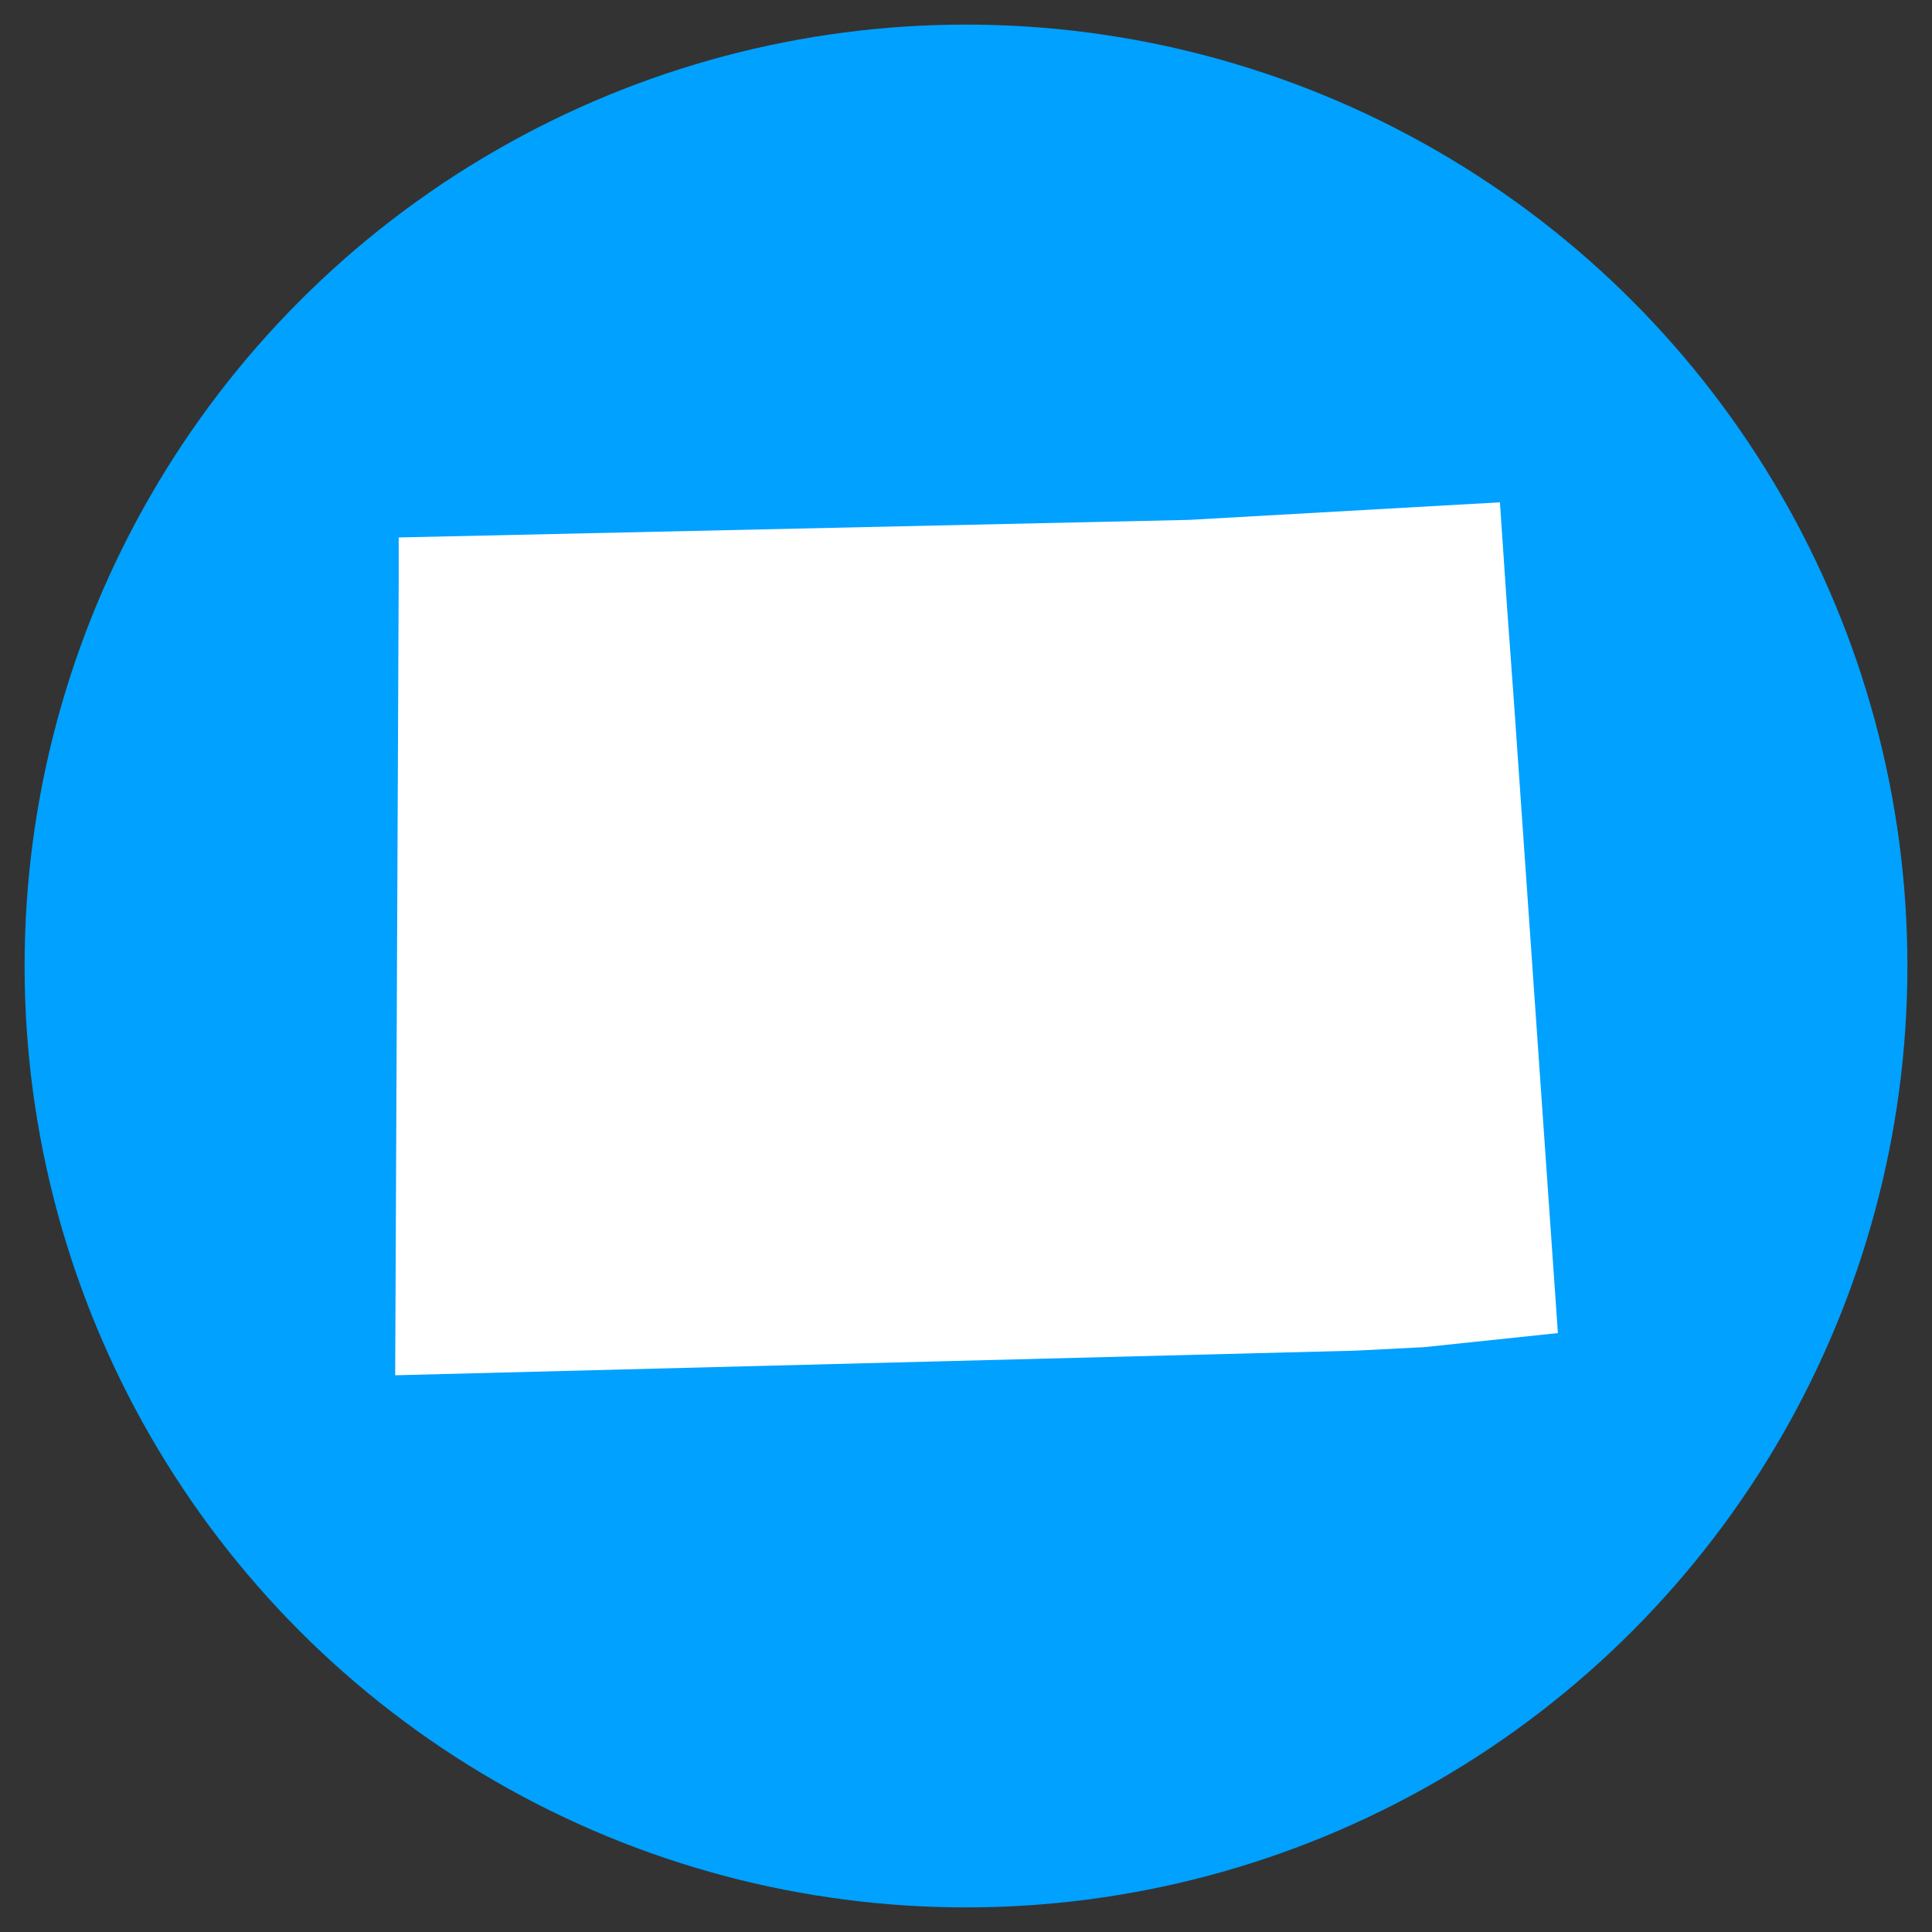
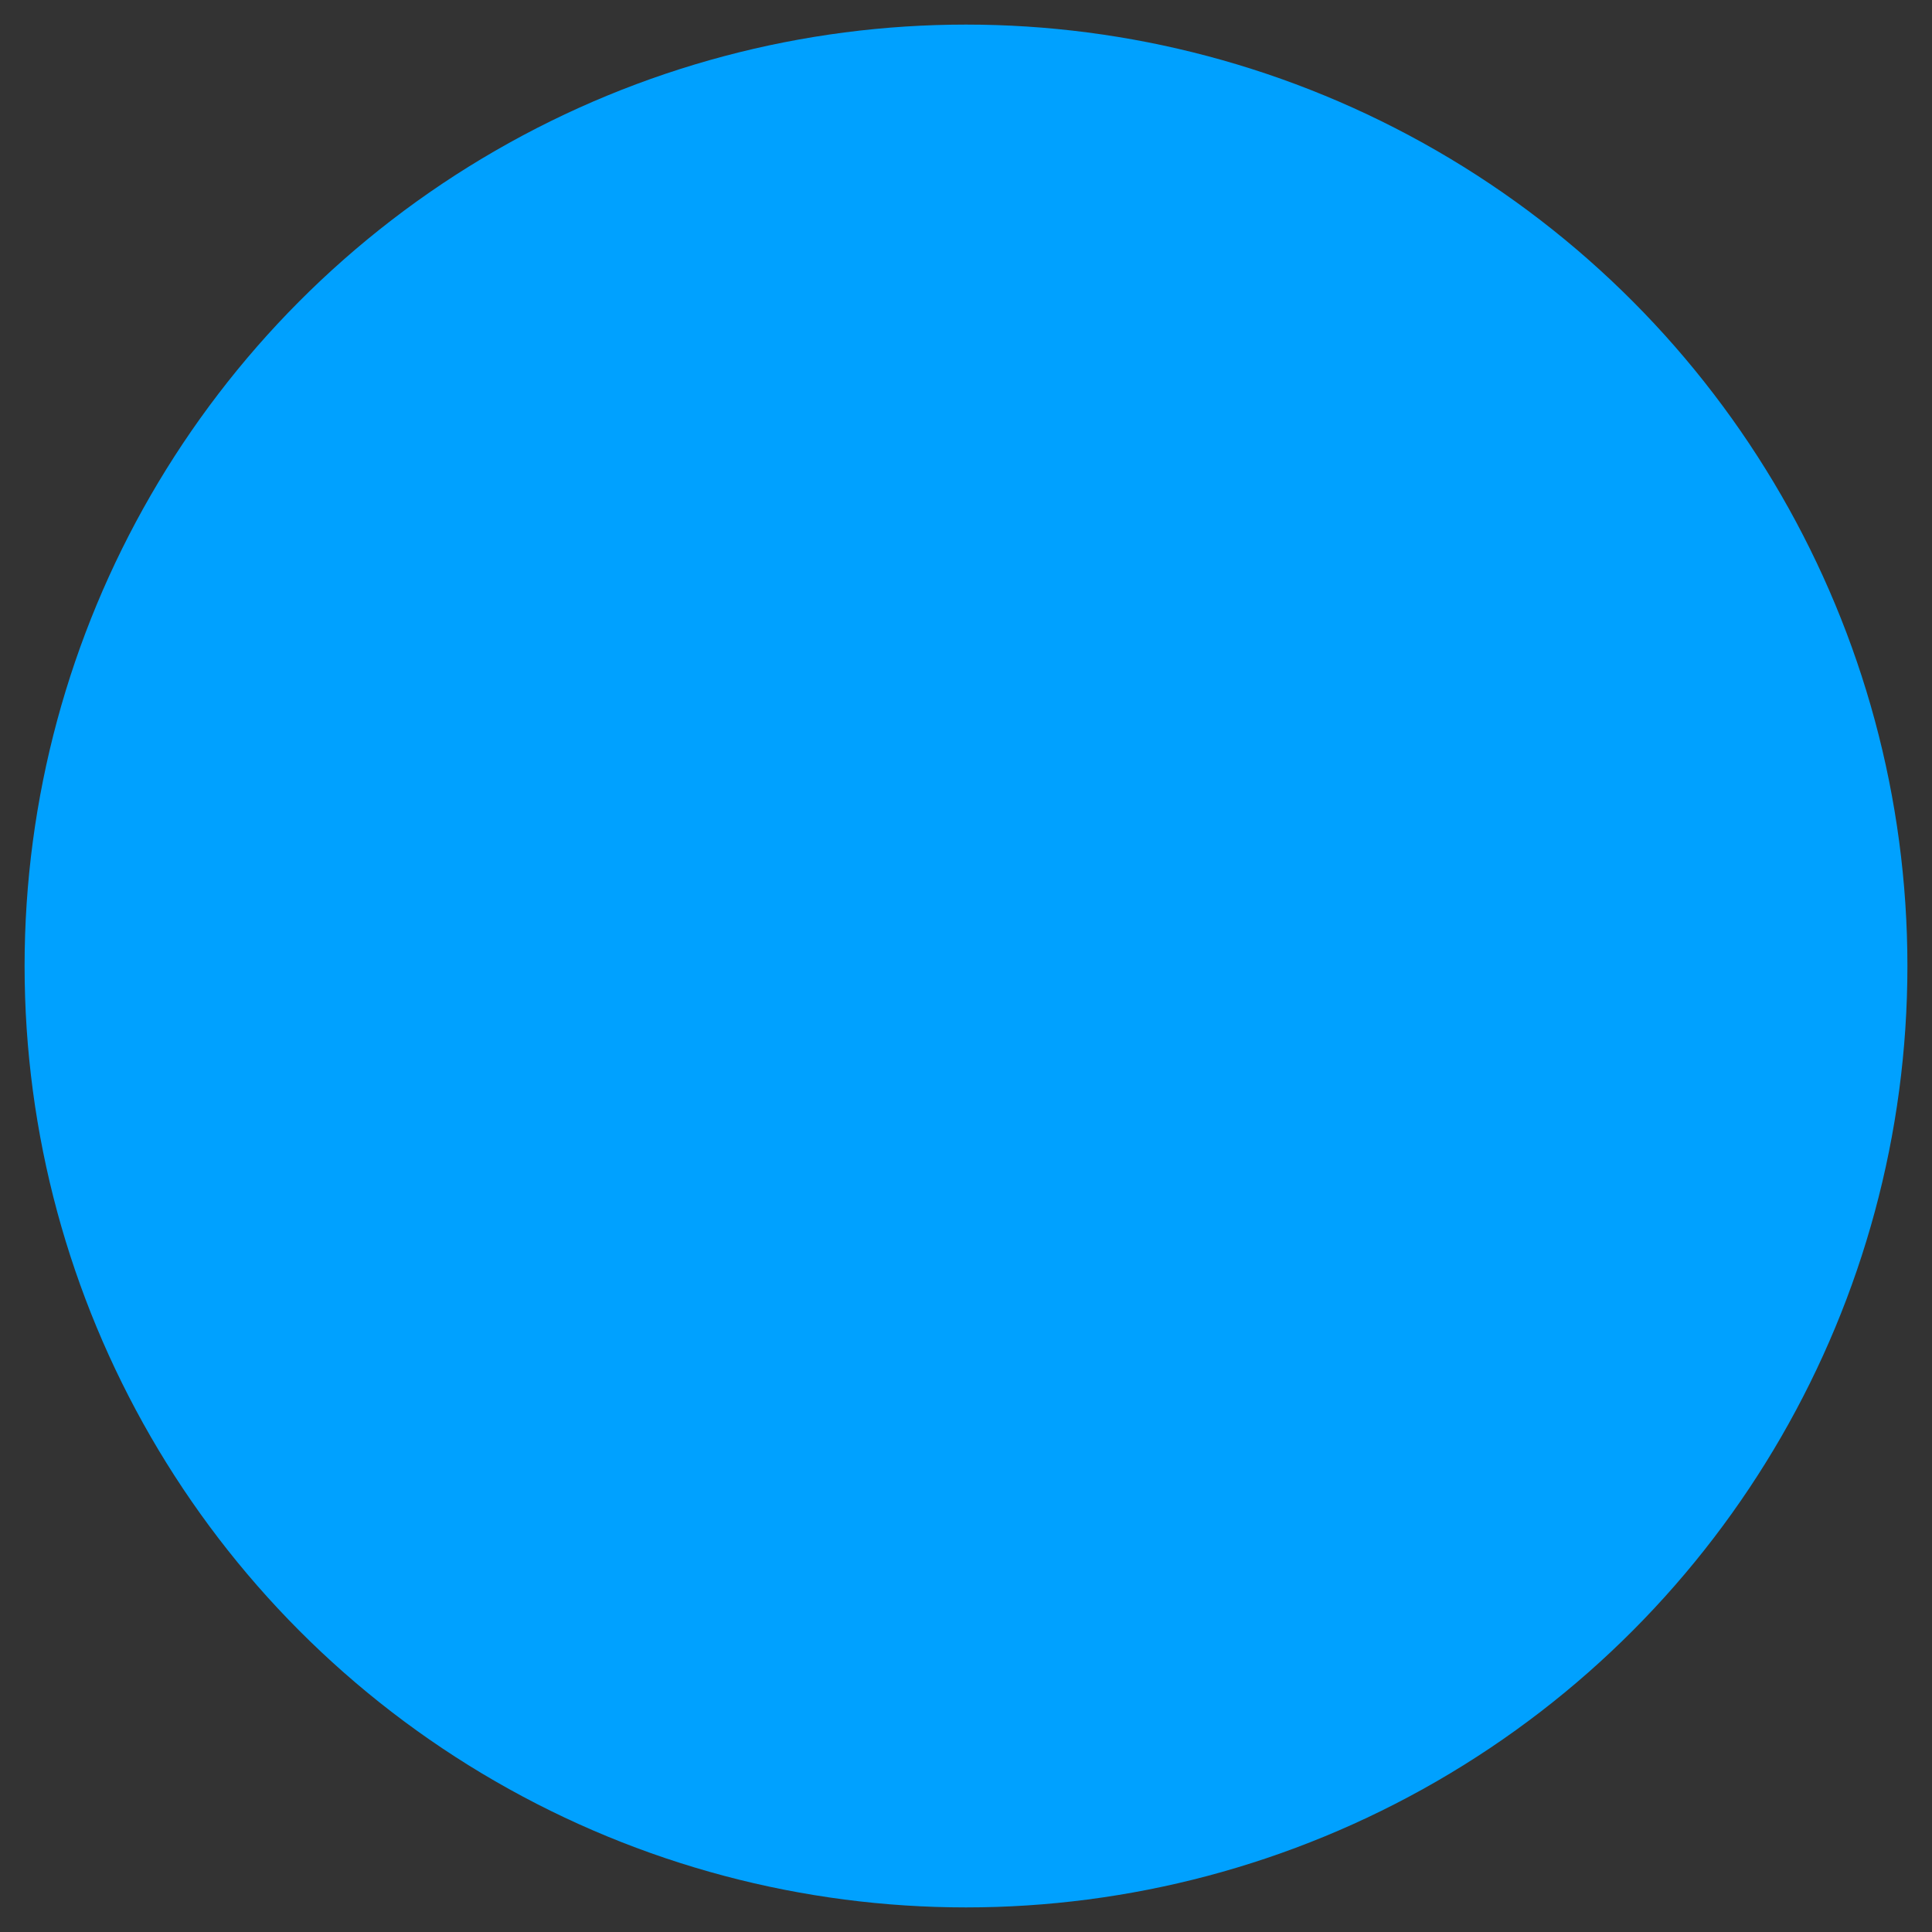
<svg xmlns="http://www.w3.org/2000/svg" version="1.1" id="Layer_1" x="0px" y="0px" viewBox="0 0 110 110" style="enable-background:new 0 0 110 110;" xml:space="preserve">
  <rect x="0" y="0" width="110" height="110" fill="#333333" stroke="none" />
  <style type="text/css">
	.st0{fill:#00A1FF;}
	.st1{fill:#002F56;stroke:#00A1FF;stroke-miterlimit:10;}
	.st2{fill:#808285;}
	.st3{fill:#FFFFFF;}
	.st4{fill:#002F56;}
	.st5{fill:none;stroke:#808285;stroke-width:3;stroke-miterlimit:10;}
</style>
  <circle class="st0" cx="55" cy="55" r="53.6" />
-   <polygon class="st3" points="81.1,76.7 88.7,75.9 86.2,40 86.2,40 85.8,34.5 85.4,28.6 67.7,29.6 67.7,29.6 22.7,30.6 22.7,33.1   22.5,78.3 22.6,78.3 77.2,76.9 " />
</svg>